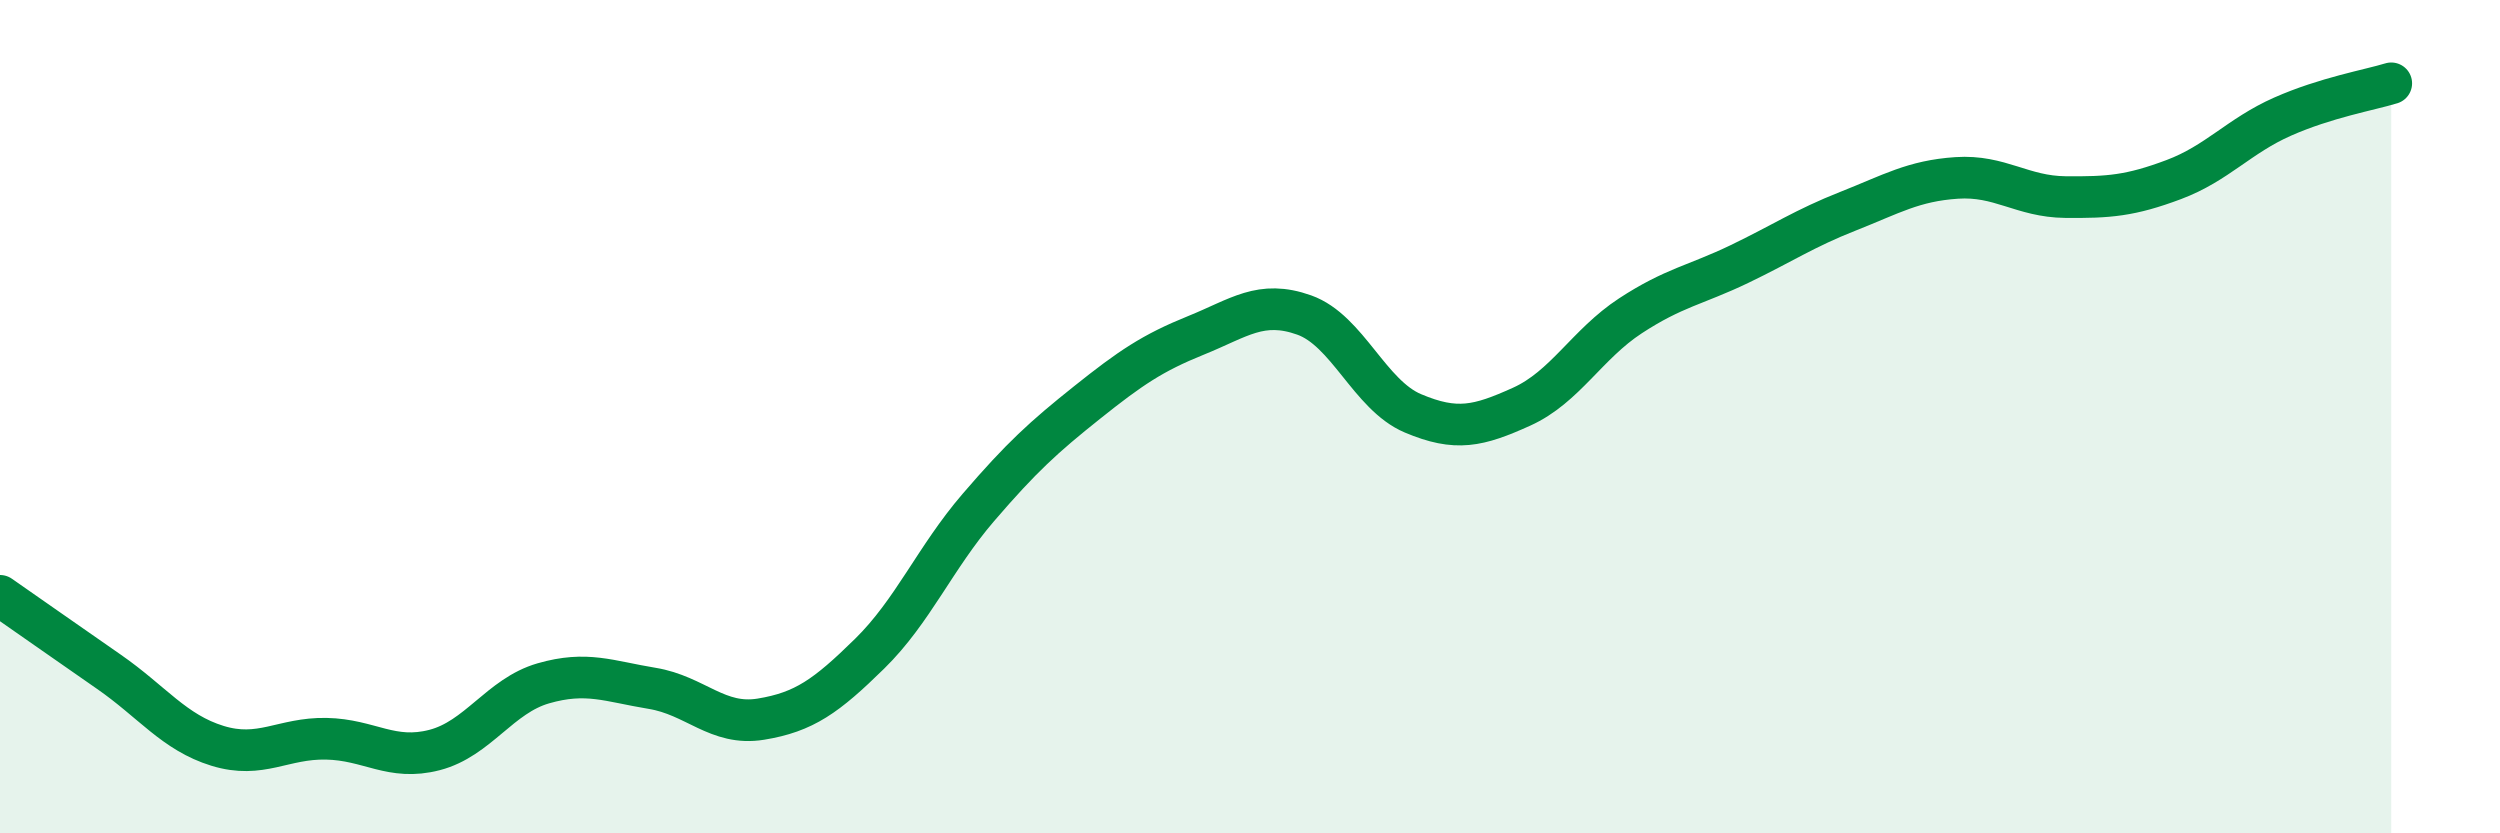
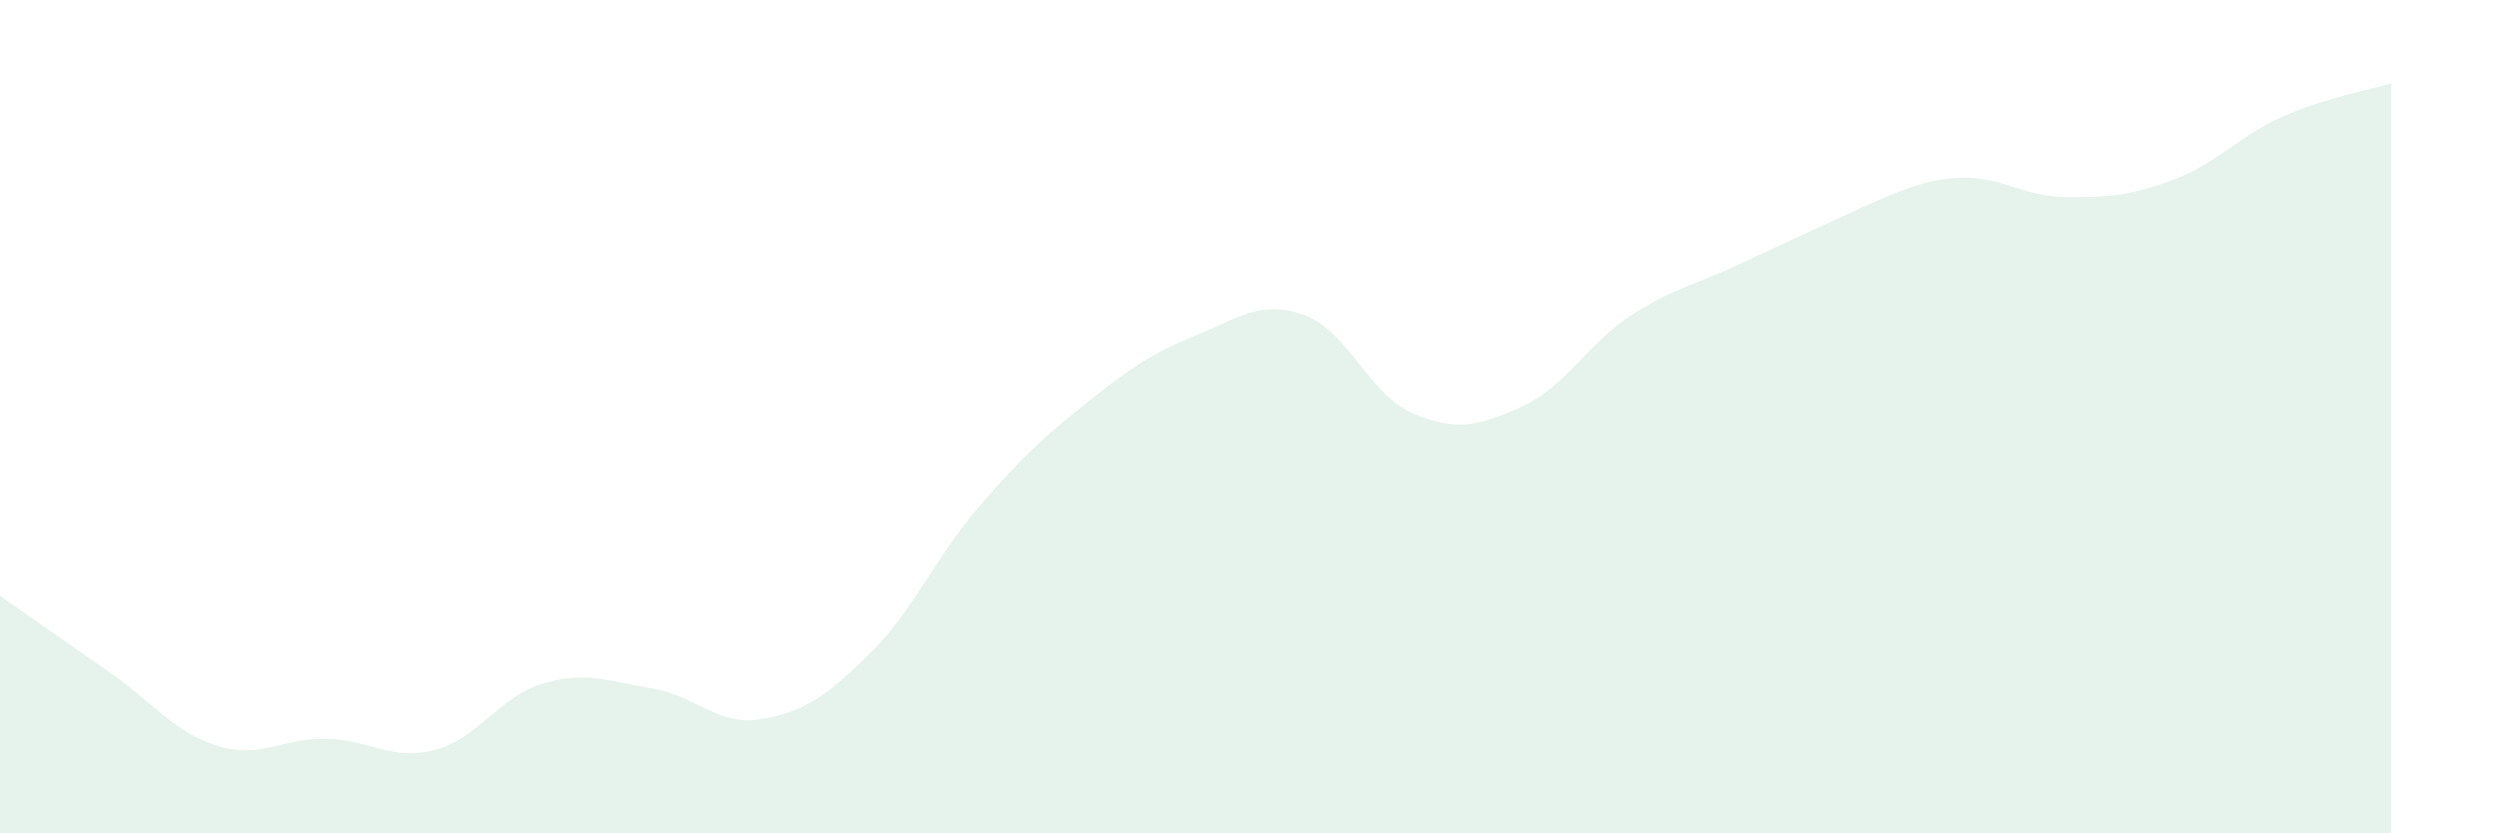
<svg xmlns="http://www.w3.org/2000/svg" width="60" height="20" viewBox="0 0 60 20">
-   <path d="M 0,14.3 C 0.52,14.66 1.57,15.4 2.61,16.12 C 3.65,16.84 4.18,17.58 5.22,17.9 C 6.26,18.22 6.79,17.71 7.83,17.73 C 8.87,17.75 9.39,18.27 10.43,18 C 11.47,17.73 12,16.7 13.04,16.4 C 14.08,16.1 14.61,16.35 15.65,16.52 C 16.69,16.69 17.22,17.43 18.26,17.26 C 19.3,17.09 19.83,16.71 20.87,15.69 C 21.91,14.67 22.44,13.39 23.48,12.18 C 24.52,10.97 25.05,10.49 26.09,9.66 C 27.13,8.83 27.66,8.47 28.7,8.05 C 29.74,7.63 30.26,7.19 31.3,7.56 C 32.34,7.93 32.87,9.48 33.91,9.92 C 34.95,10.36 35.48,10.23 36.52,9.76 C 37.56,9.29 38.09,8.26 39.13,7.58 C 40.17,6.9 40.7,6.84 41.74,6.34 C 42.78,5.84 43.31,5.48 44.35,5.07 C 45.39,4.66 45.92,4.34 46.96,4.27 C 48,4.2 48.53,4.72 49.57,4.73 C 50.61,4.74 51.13,4.7 52.17,4.31 C 53.21,3.92 53.74,3.26 54.78,2.8 C 55.82,2.34 56.87,2.16 57.39,2L57.39 20L0 20Z" fill="#008740" opacity="0.1" stroke-linecap="round" stroke-linejoin="round" />
-   <path d="M 0,14.3 C 0.52,14.66 1.57,15.4 2.61,16.12 C 3.65,16.84 4.18,17.58 5.22,17.9 C 6.26,18.22 6.79,17.71 7.83,17.73 C 8.87,17.75 9.39,18.27 10.43,18 C 11.47,17.73 12,16.7 13.04,16.4 C 14.08,16.1 14.61,16.35 15.65,16.52 C 16.69,16.69 17.22,17.43 18.26,17.26 C 19.3,17.09 19.83,16.71 20.87,15.69 C 21.91,14.67 22.44,13.39 23.48,12.18 C 24.52,10.97 25.05,10.49 26.09,9.66 C 27.13,8.83 27.66,8.47 28.7,8.05 C 29.74,7.63 30.26,7.19 31.3,7.56 C 32.34,7.93 32.87,9.48 33.91,9.92 C 34.95,10.36 35.48,10.23 36.52,9.76 C 37.56,9.29 38.09,8.26 39.13,7.58 C 40.17,6.9 40.7,6.84 41.74,6.34 C 42.78,5.84 43.31,5.48 44.35,5.07 C 45.39,4.66 45.92,4.34 46.96,4.27 C 48,4.2 48.53,4.72 49.57,4.73 C 50.61,4.74 51.13,4.7 52.17,4.31 C 53.21,3.92 53.74,3.26 54.78,2.8 C 55.82,2.34 56.87,2.16 57.39,2" stroke="#008740" stroke-width="1" fill="none" stroke-linecap="round" stroke-linejoin="round" />
+   <path d="M 0,14.3 C 0.52,14.66 1.57,15.4 2.61,16.12 C 3.65,16.84 4.18,17.58 5.22,17.9 C 6.26,18.22 6.79,17.71 7.83,17.73 C 8.87,17.75 9.39,18.27 10.43,18 C 11.47,17.73 12,16.7 13.04,16.4 C 14.08,16.1 14.61,16.35 15.65,16.52 C 16.69,16.69 17.22,17.43 18.26,17.26 C 19.3,17.09 19.83,16.71 20.87,15.69 C 21.91,14.67 22.44,13.39 23.48,12.18 C 24.52,10.97 25.05,10.49 26.09,9.66 C 27.13,8.83 27.66,8.47 28.7,8.05 C 29.74,7.63 30.26,7.19 31.3,7.56 C 32.34,7.93 32.87,9.48 33.91,9.92 C 34.95,10.36 35.48,10.23 36.52,9.76 C 37.56,9.29 38.09,8.26 39.13,7.58 C 40.17,6.9 40.7,6.84 41.74,6.34 C 45.39,4.66 45.92,4.34 46.96,4.27 C 48,4.2 48.53,4.72 49.57,4.73 C 50.61,4.74 51.13,4.7 52.17,4.31 C 53.21,3.92 53.74,3.26 54.78,2.8 C 55.82,2.34 56.87,2.16 57.39,2L57.39 20L0 20Z" fill="#008740" opacity="0.1" stroke-linecap="round" stroke-linejoin="round" />
</svg>